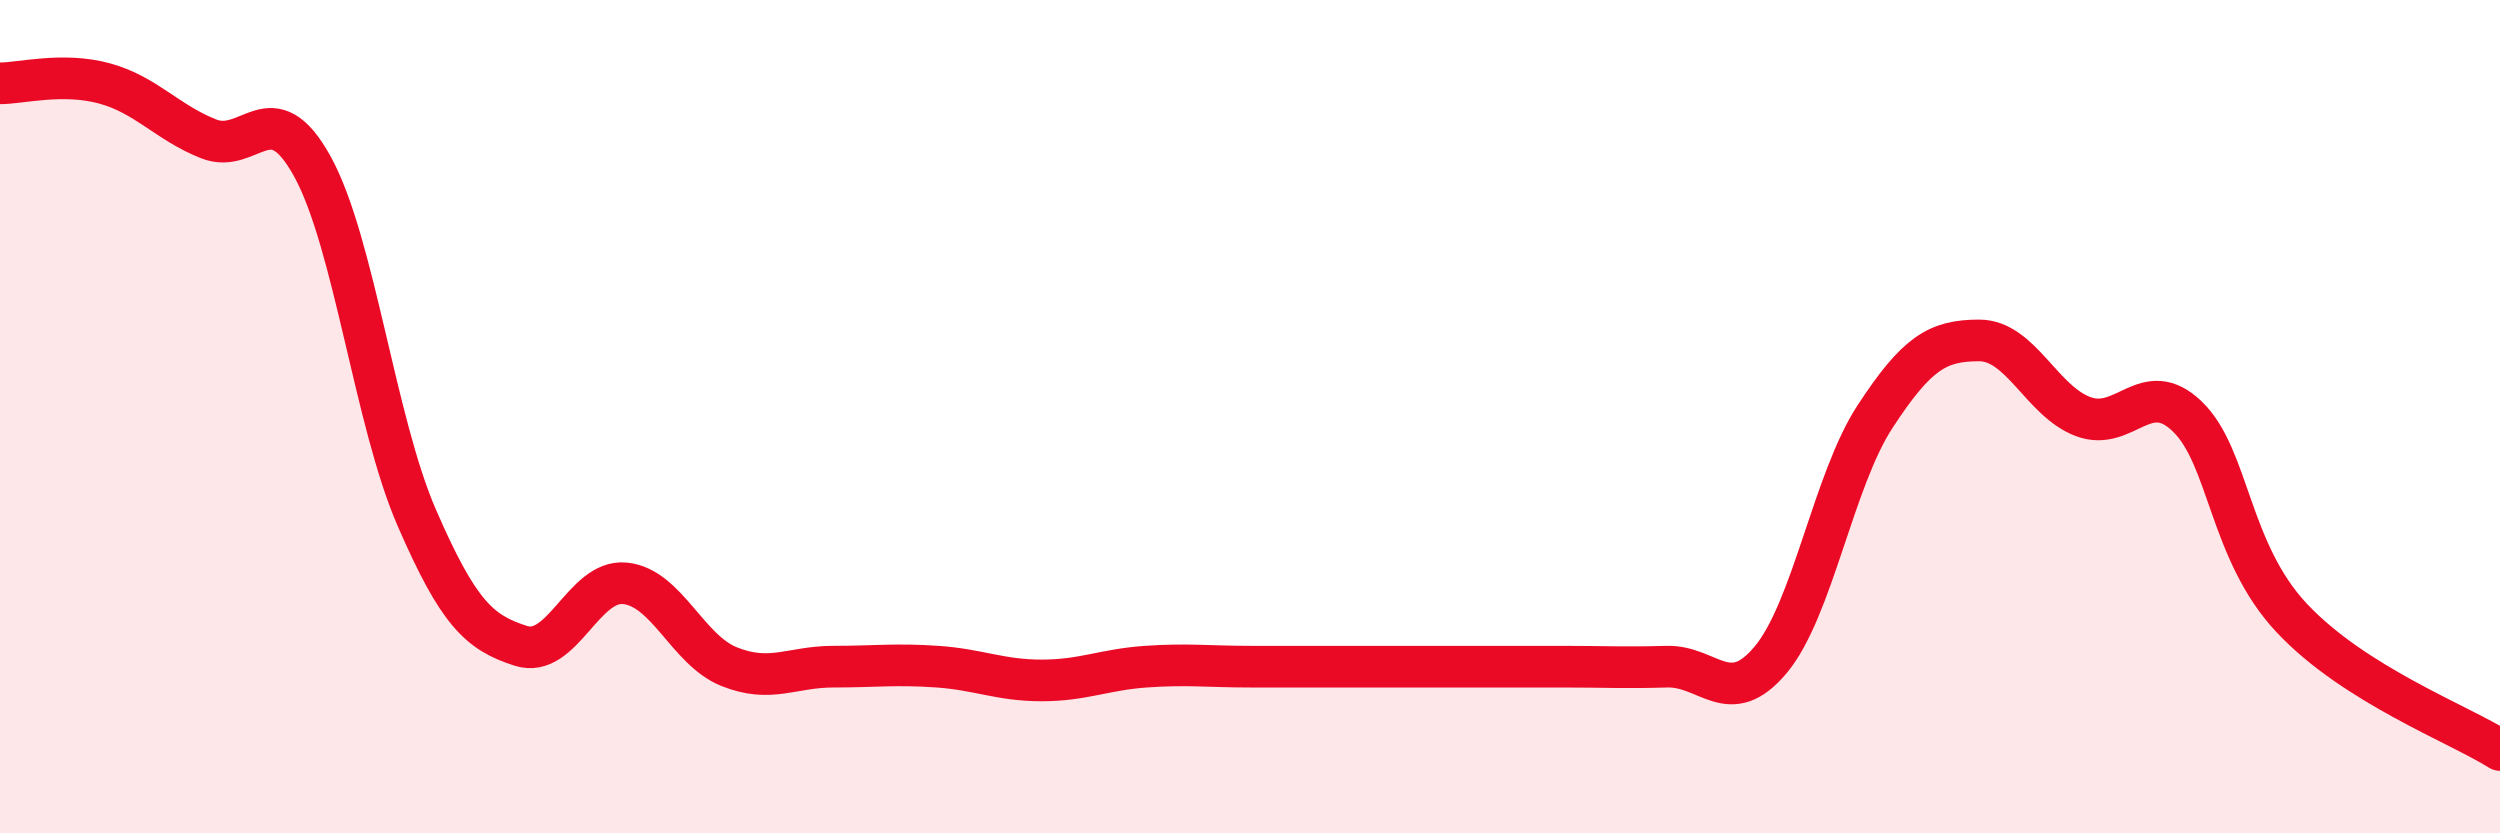
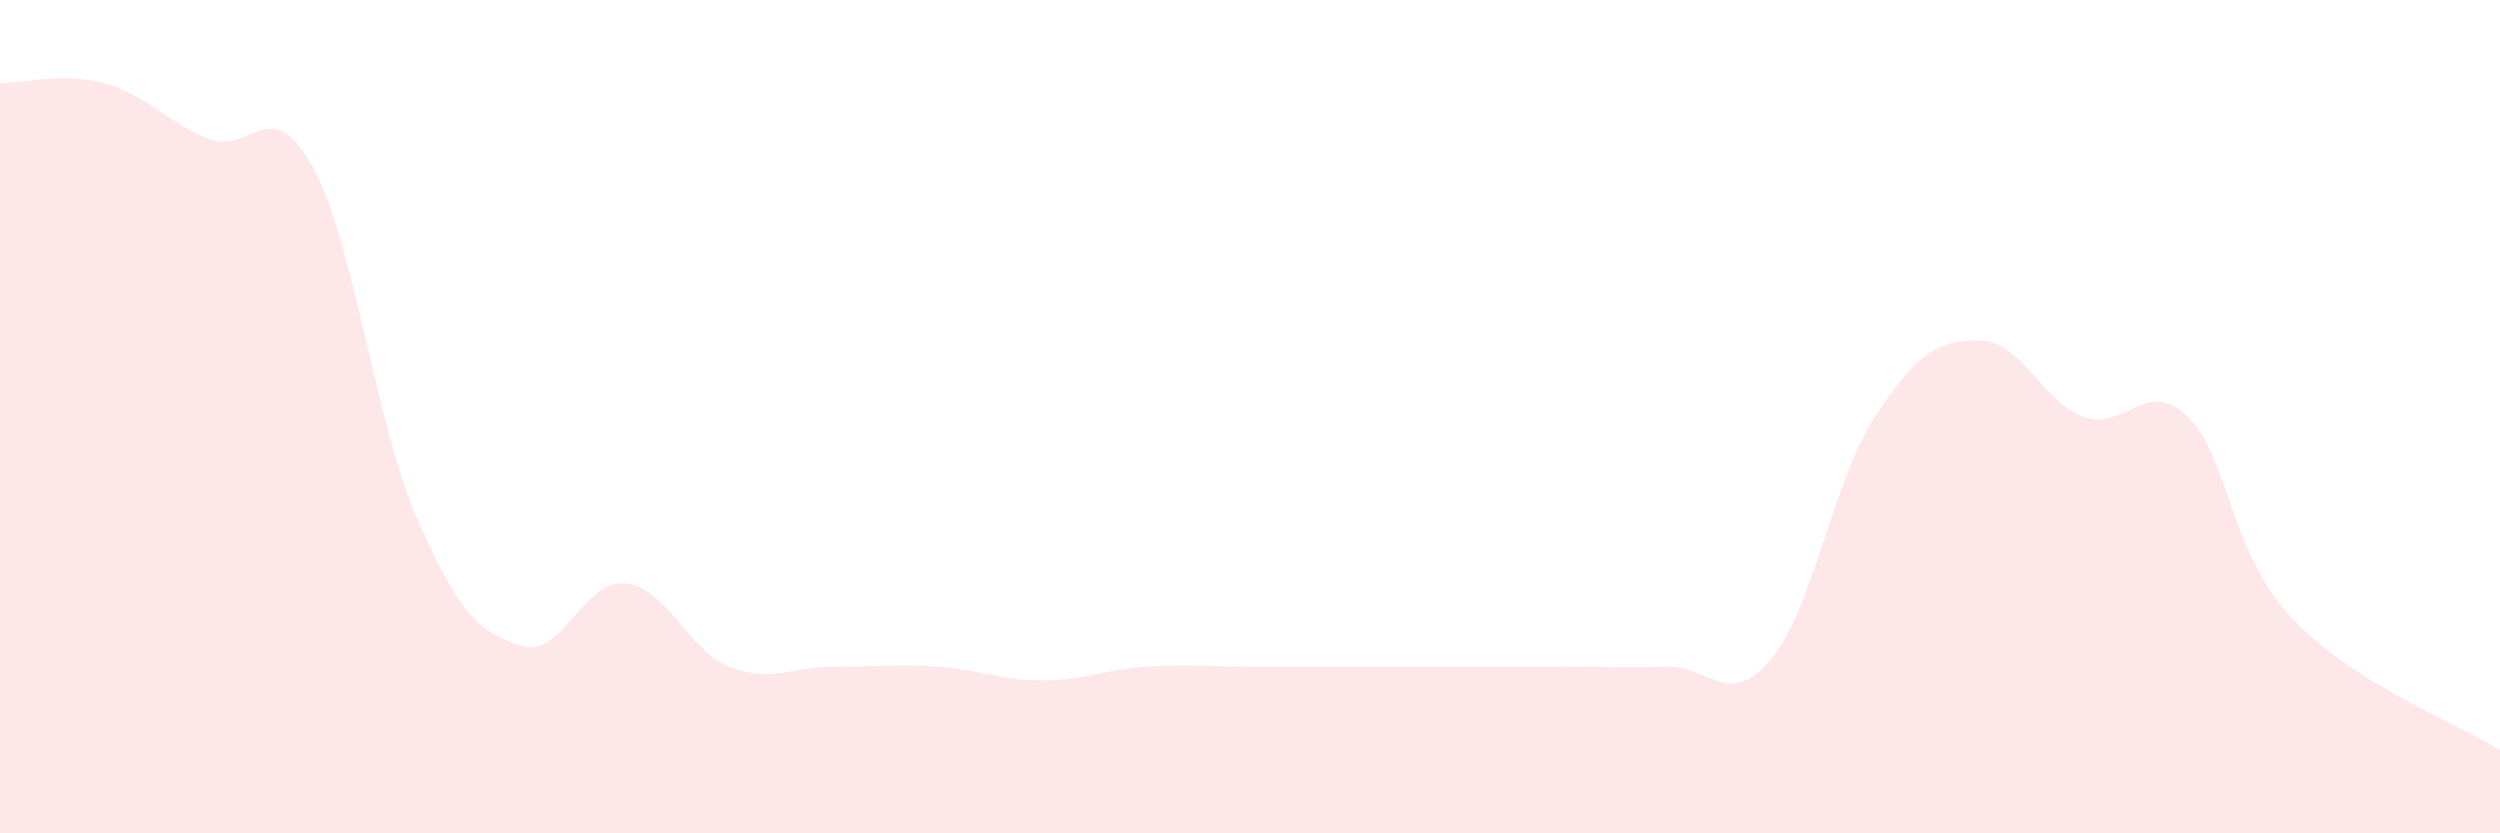
<svg xmlns="http://www.w3.org/2000/svg" width="60" height="20" viewBox="0 0 60 20">
  <path d="M 0,2 C 0.5,2 1.5,1.73 2.5,2 C 3.5,2.27 4,2.93 5,3.33 C 6,3.73 6.5,2.18 7.5,4 C 8.5,5.82 9,10.12 10,12.42 C 11,14.72 11.5,15.18 12.5,15.5 C 13.5,15.82 14,13.9 15,14 C 16,14.1 16.5,15.6 17.5,16 C 18.5,16.4 19,16 20,16 C 21,16 21.5,15.93 22.5,16 C 23.5,16.07 24,16.33 25,16.33 C 26,16.33 26.5,16.07 27.5,16 C 28.5,15.93 29,16 30,16 C 31,16 31.5,16 32.5,16 C 33.5,16 34,16 35,16 C 36,16 36.5,16 37.5,16 C 38.5,16 39,16.03 40,16 C 41,15.97 41.5,17.03 42.5,15.83 C 43.5,14.63 44,11.53 45,10 C 46,8.47 46.5,8.17 47.5,8.17 C 48.5,8.17 49,9.63 50,10 C 51,10.37 51.5,9.03 52.5,10 C 53.5,10.97 53.5,13.23 55,14.83 C 56.5,16.43 59,17.37 60,18L60 20L0 20Z" fill="#EB0A25" opacity="0.1" stroke-linecap="round" stroke-linejoin="round" />
-   <path d="M 0,2 C 0.5,2 1.5,1.73 2.5,2 C 3.5,2.27 4,2.93 5,3.33 C 6,3.73 6.5,2.18 7.5,4 C 8.5,5.82 9,10.12 10,12.42 C 11,14.72 11.5,15.18 12.5,15.5 C 13.5,15.82 14,13.9 15,14 C 16,14.1 16.5,15.6 17.5,16 C 18.5,16.4 19,16 20,16 C 21,16 21.5,15.93 22.5,16 C 23.5,16.07 24,16.33 25,16.33 C 26,16.33 26.5,16.07 27.5,16 C 28.5,15.93 29,16 30,16 C 31,16 31.5,16 32.5,16 C 33.5,16 34,16 35,16 C 36,16 36.5,16 37.5,16 C 38.5,16 39,16.03 40,16 C 41,15.97 41.5,17.03 42.5,15.83 C 43.5,14.63 44,11.53 45,10 C 46,8.47 46.5,8.17 47.5,8.17 C 48.5,8.17 49,9.63 50,10 C 51,10.37 51.5,9.03 52.5,10 C 53.5,10.97 53.5,13.23 55,14.83 C 56.5,16.43 59,17.37 60,18" stroke="#EB0A25" stroke-width="1" fill="none" stroke-linecap="round" stroke-linejoin="round" />
</svg>